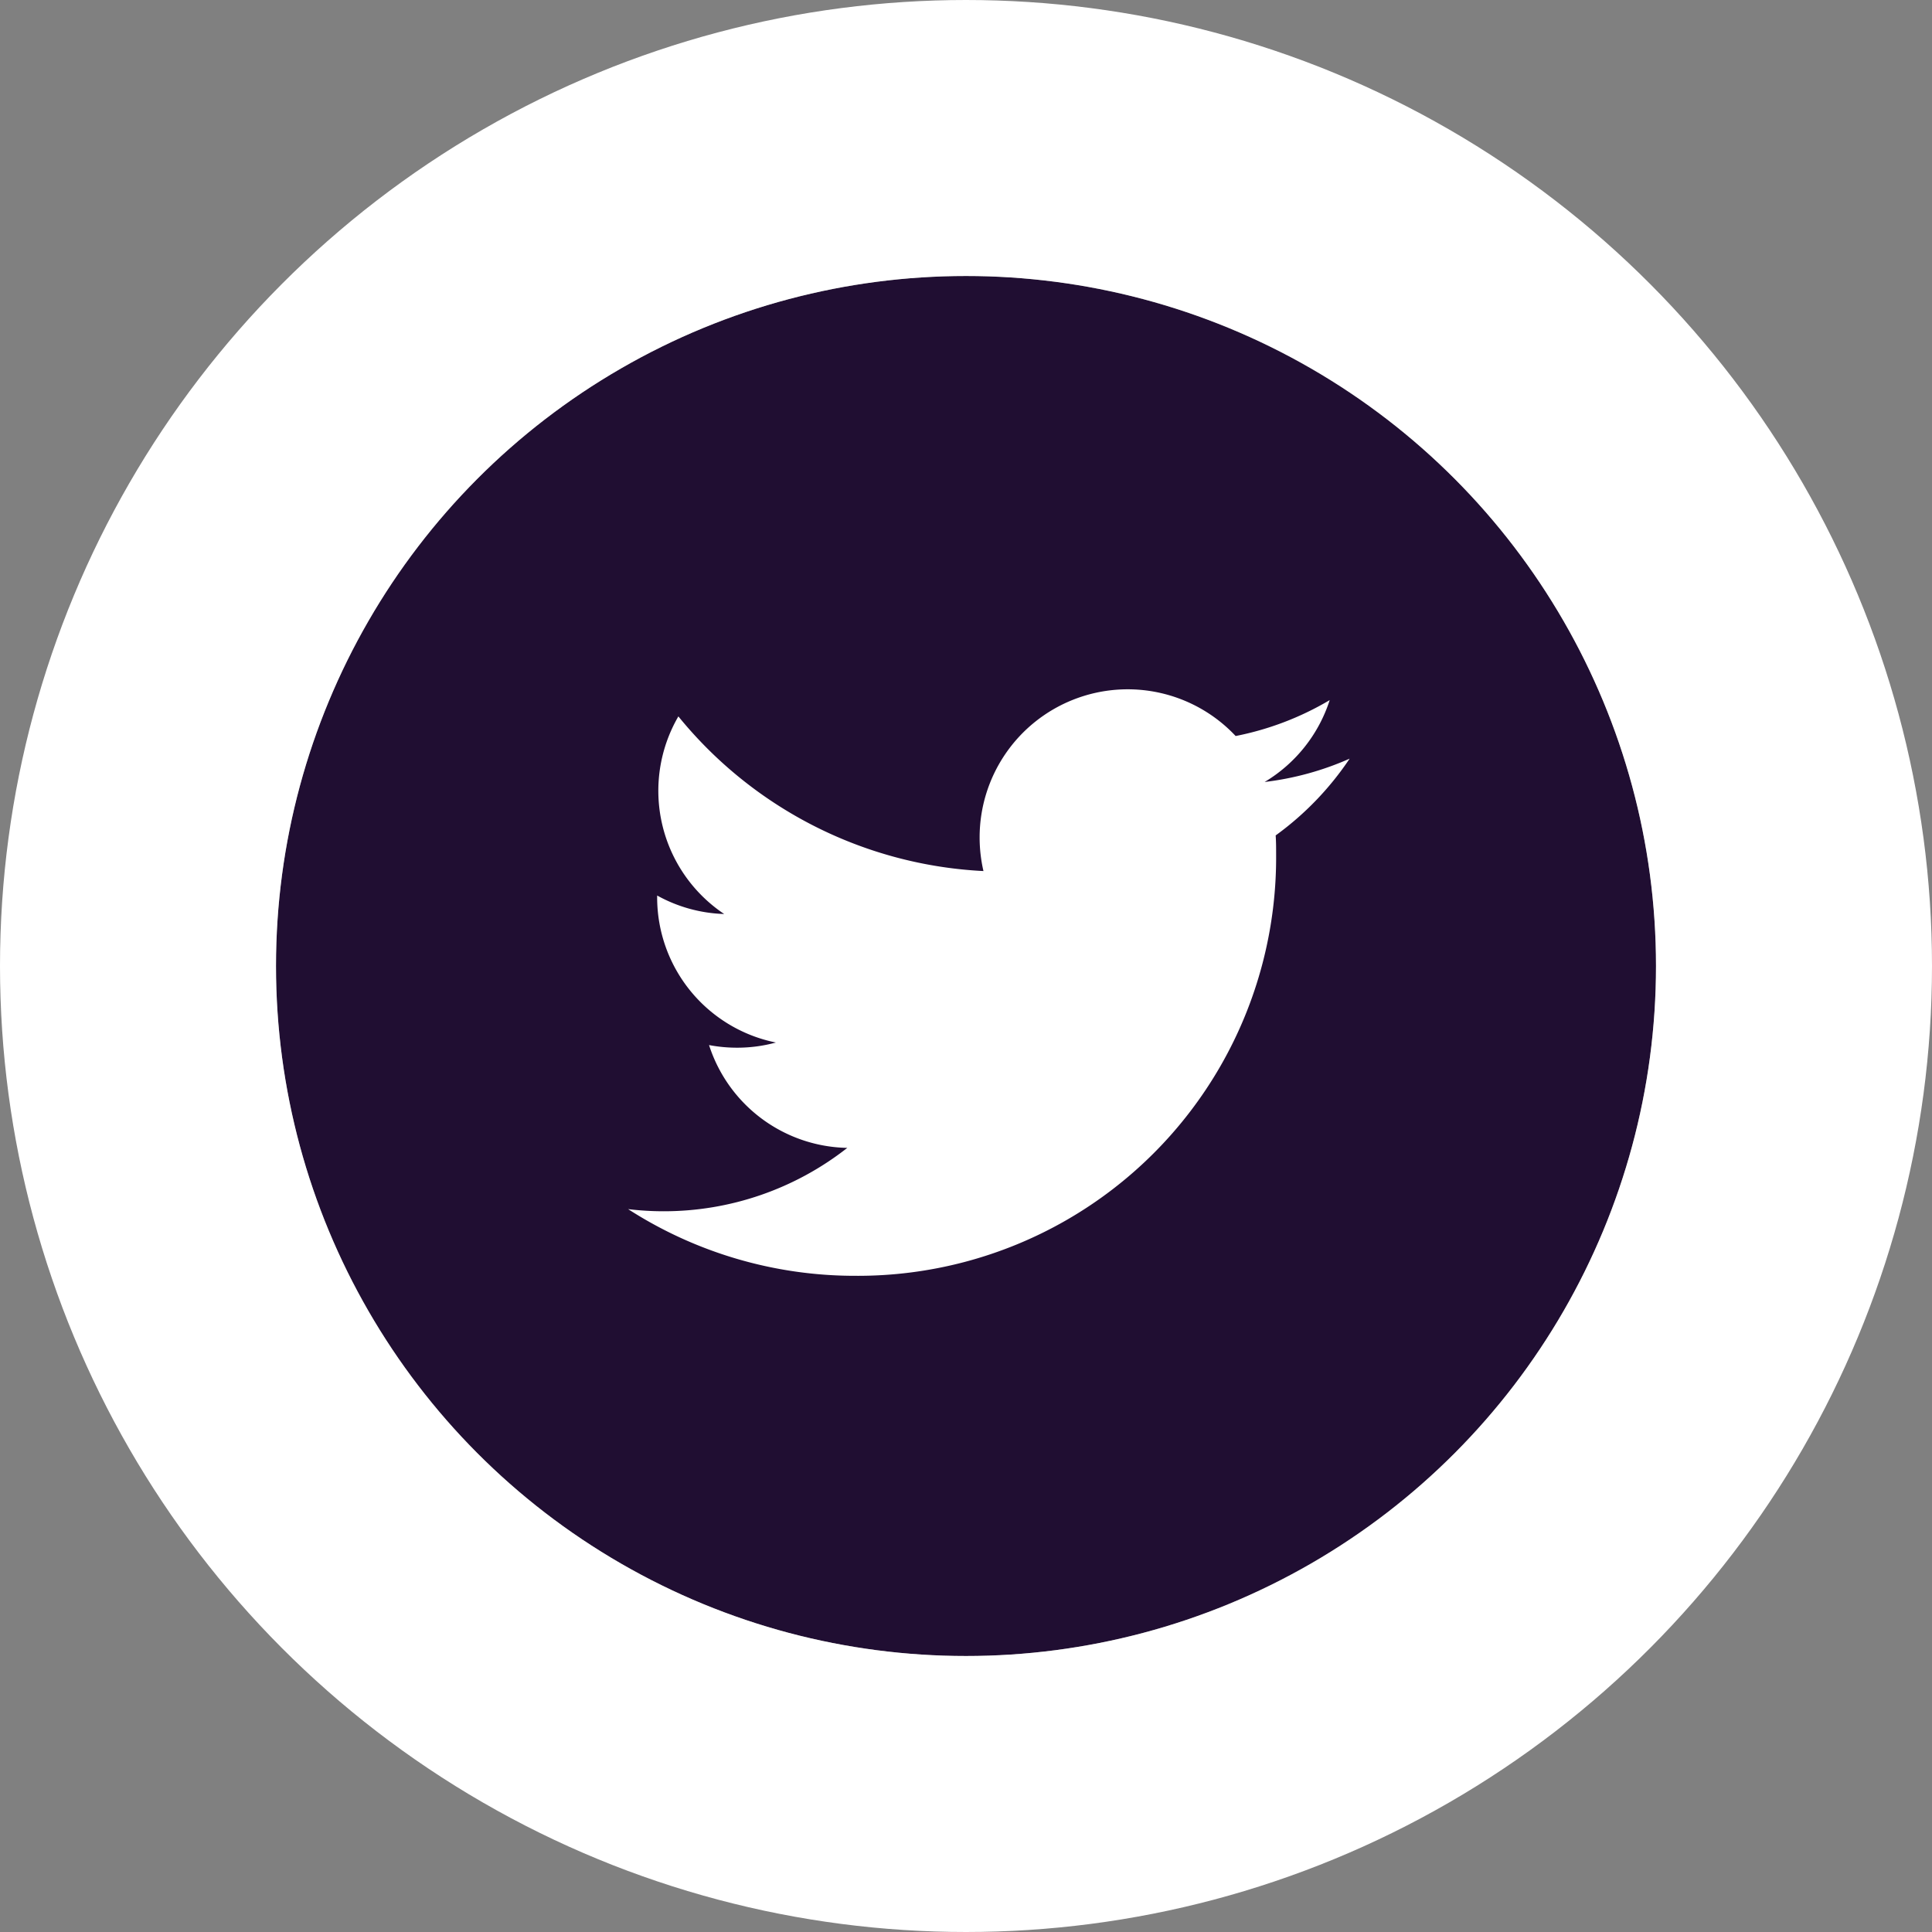
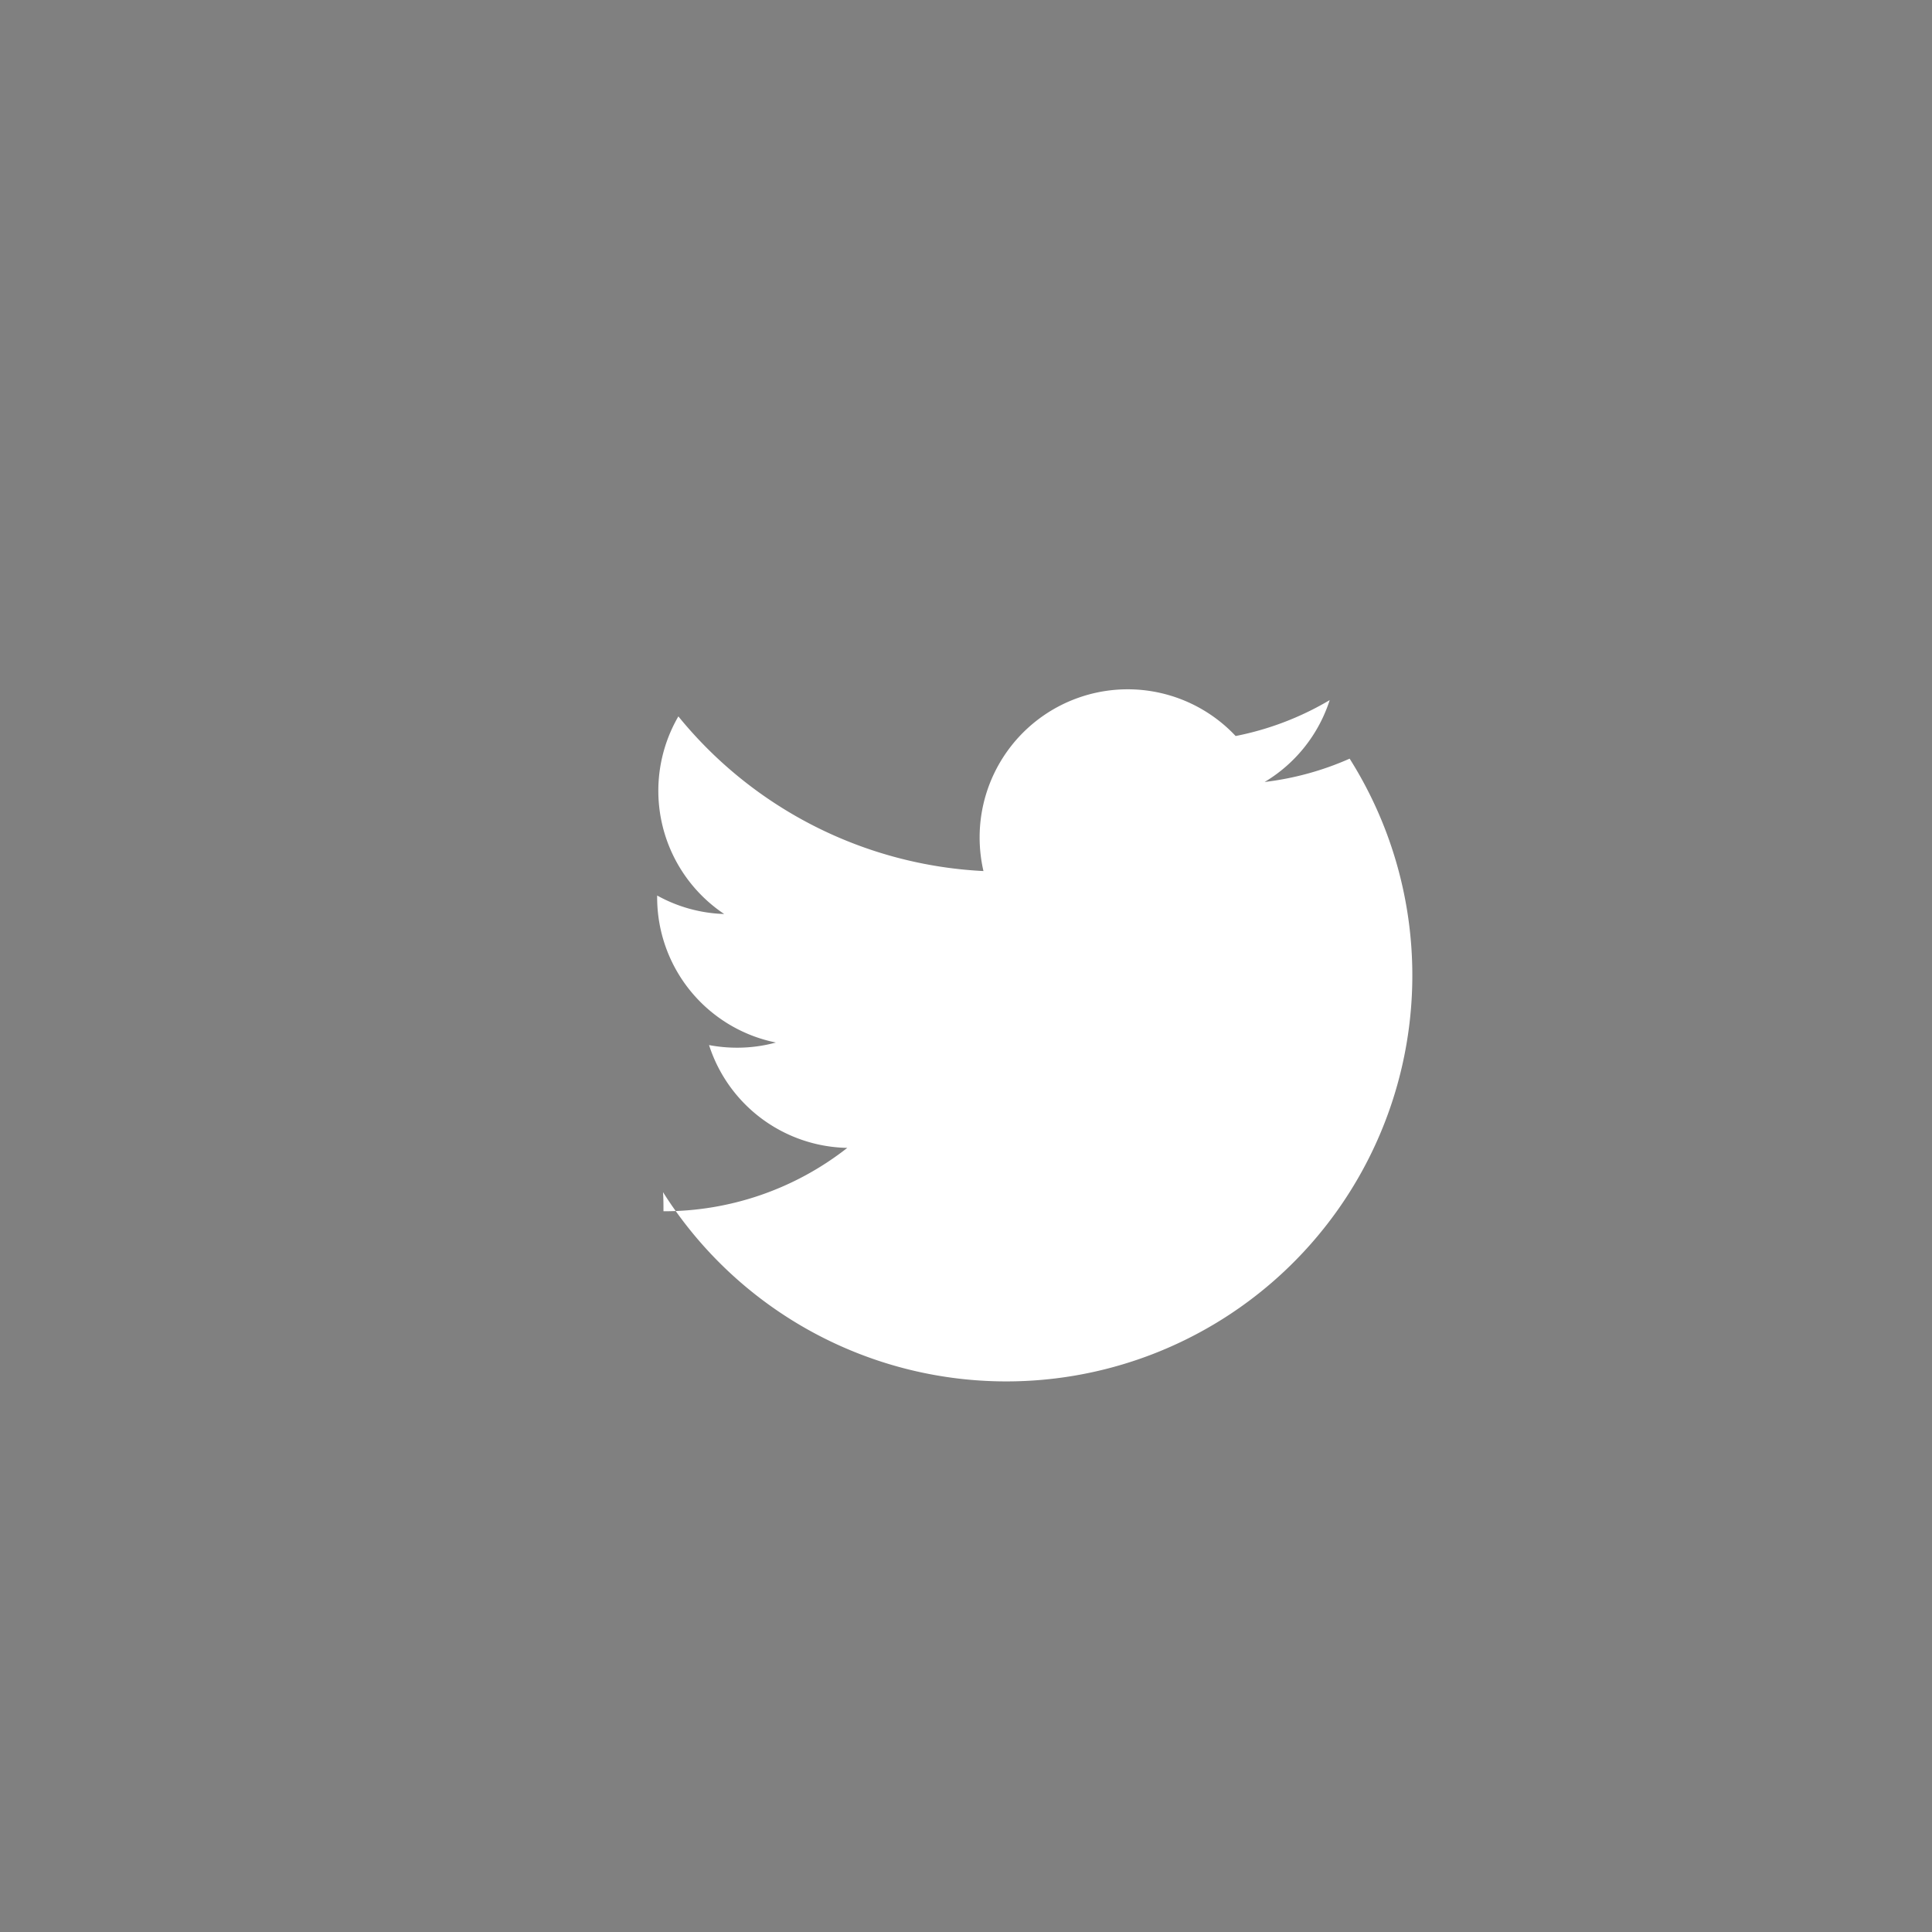
<svg xmlns="http://www.w3.org/2000/svg" width="56" height="56" viewBox="0 0 56 56">
  <rect x="0" y="0" width="56" height="56" fill="#808080" stroke="none" />
  <g id="Group_1468" data-name="Group 1468" transform="translate(-96 -6495.038)">
    <g id="Ellipse_196" data-name="Ellipse 196" transform="translate(104 6503.038)" fill="#200e32" stroke="#fff" stroke-width="8">
-       <circle cx="20" cy="20" r="20" stroke="none" />
-       <circle cx="20" cy="20" r="24" fill="none" />
-     </g>
-     <path id="Path_6509" data-name="Path 6509" d="M20.914,2.01a8.576,8.576,0,0,1-2.464.676A4.3,4.3,0,0,0,20.336.313,8.6,8.6,0,0,1,17.61,1.354,4.292,4.292,0,0,0,10.189,4.29a4.335,4.335,0,0,0,.111.978A12.182,12.182,0,0,1,1.457.785,4.295,4.295,0,0,0,2.785,6.513,4.271,4.271,0,0,1,.842,5.977v.055a4.292,4.292,0,0,0,3.442,4.206,4.247,4.247,0,0,1-1.13.15,4.335,4.335,0,0,1-.808-.076,4.294,4.294,0,0,0,4.007,2.98,8.609,8.609,0,0,1-5.328,1.837A8.583,8.583,0,0,1,0,15.067,12.144,12.144,0,0,0,6.577,17,12.124,12.124,0,0,0,18.783,4.789c0-.187,0-.371-.013-.554A8.775,8.775,0,0,0,20.914,2.01Z" transform="translate(114.206 6515.018)" fill="#fff" />
+       </g>
+     <path id="Path_6509" data-name="Path 6509" d="M20.914,2.01a8.576,8.576,0,0,1-2.464.676A4.3,4.3,0,0,0,20.336.313,8.6,8.6,0,0,1,17.61,1.354,4.292,4.292,0,0,0,10.189,4.29a4.335,4.335,0,0,0,.111.978A12.182,12.182,0,0,1,1.457.785,4.295,4.295,0,0,0,2.785,6.513,4.271,4.271,0,0,1,.842,5.977v.055a4.292,4.292,0,0,0,3.442,4.206,4.247,4.247,0,0,1-1.13.15,4.335,4.335,0,0,1-.808-.076,4.294,4.294,0,0,0,4.007,2.98,8.609,8.609,0,0,1-5.328,1.837c0-.187,0-.371-.013-.554A8.775,8.775,0,0,0,20.914,2.01Z" transform="translate(114.206 6515.018)" fill="#fff" />
  </g>
</svg>